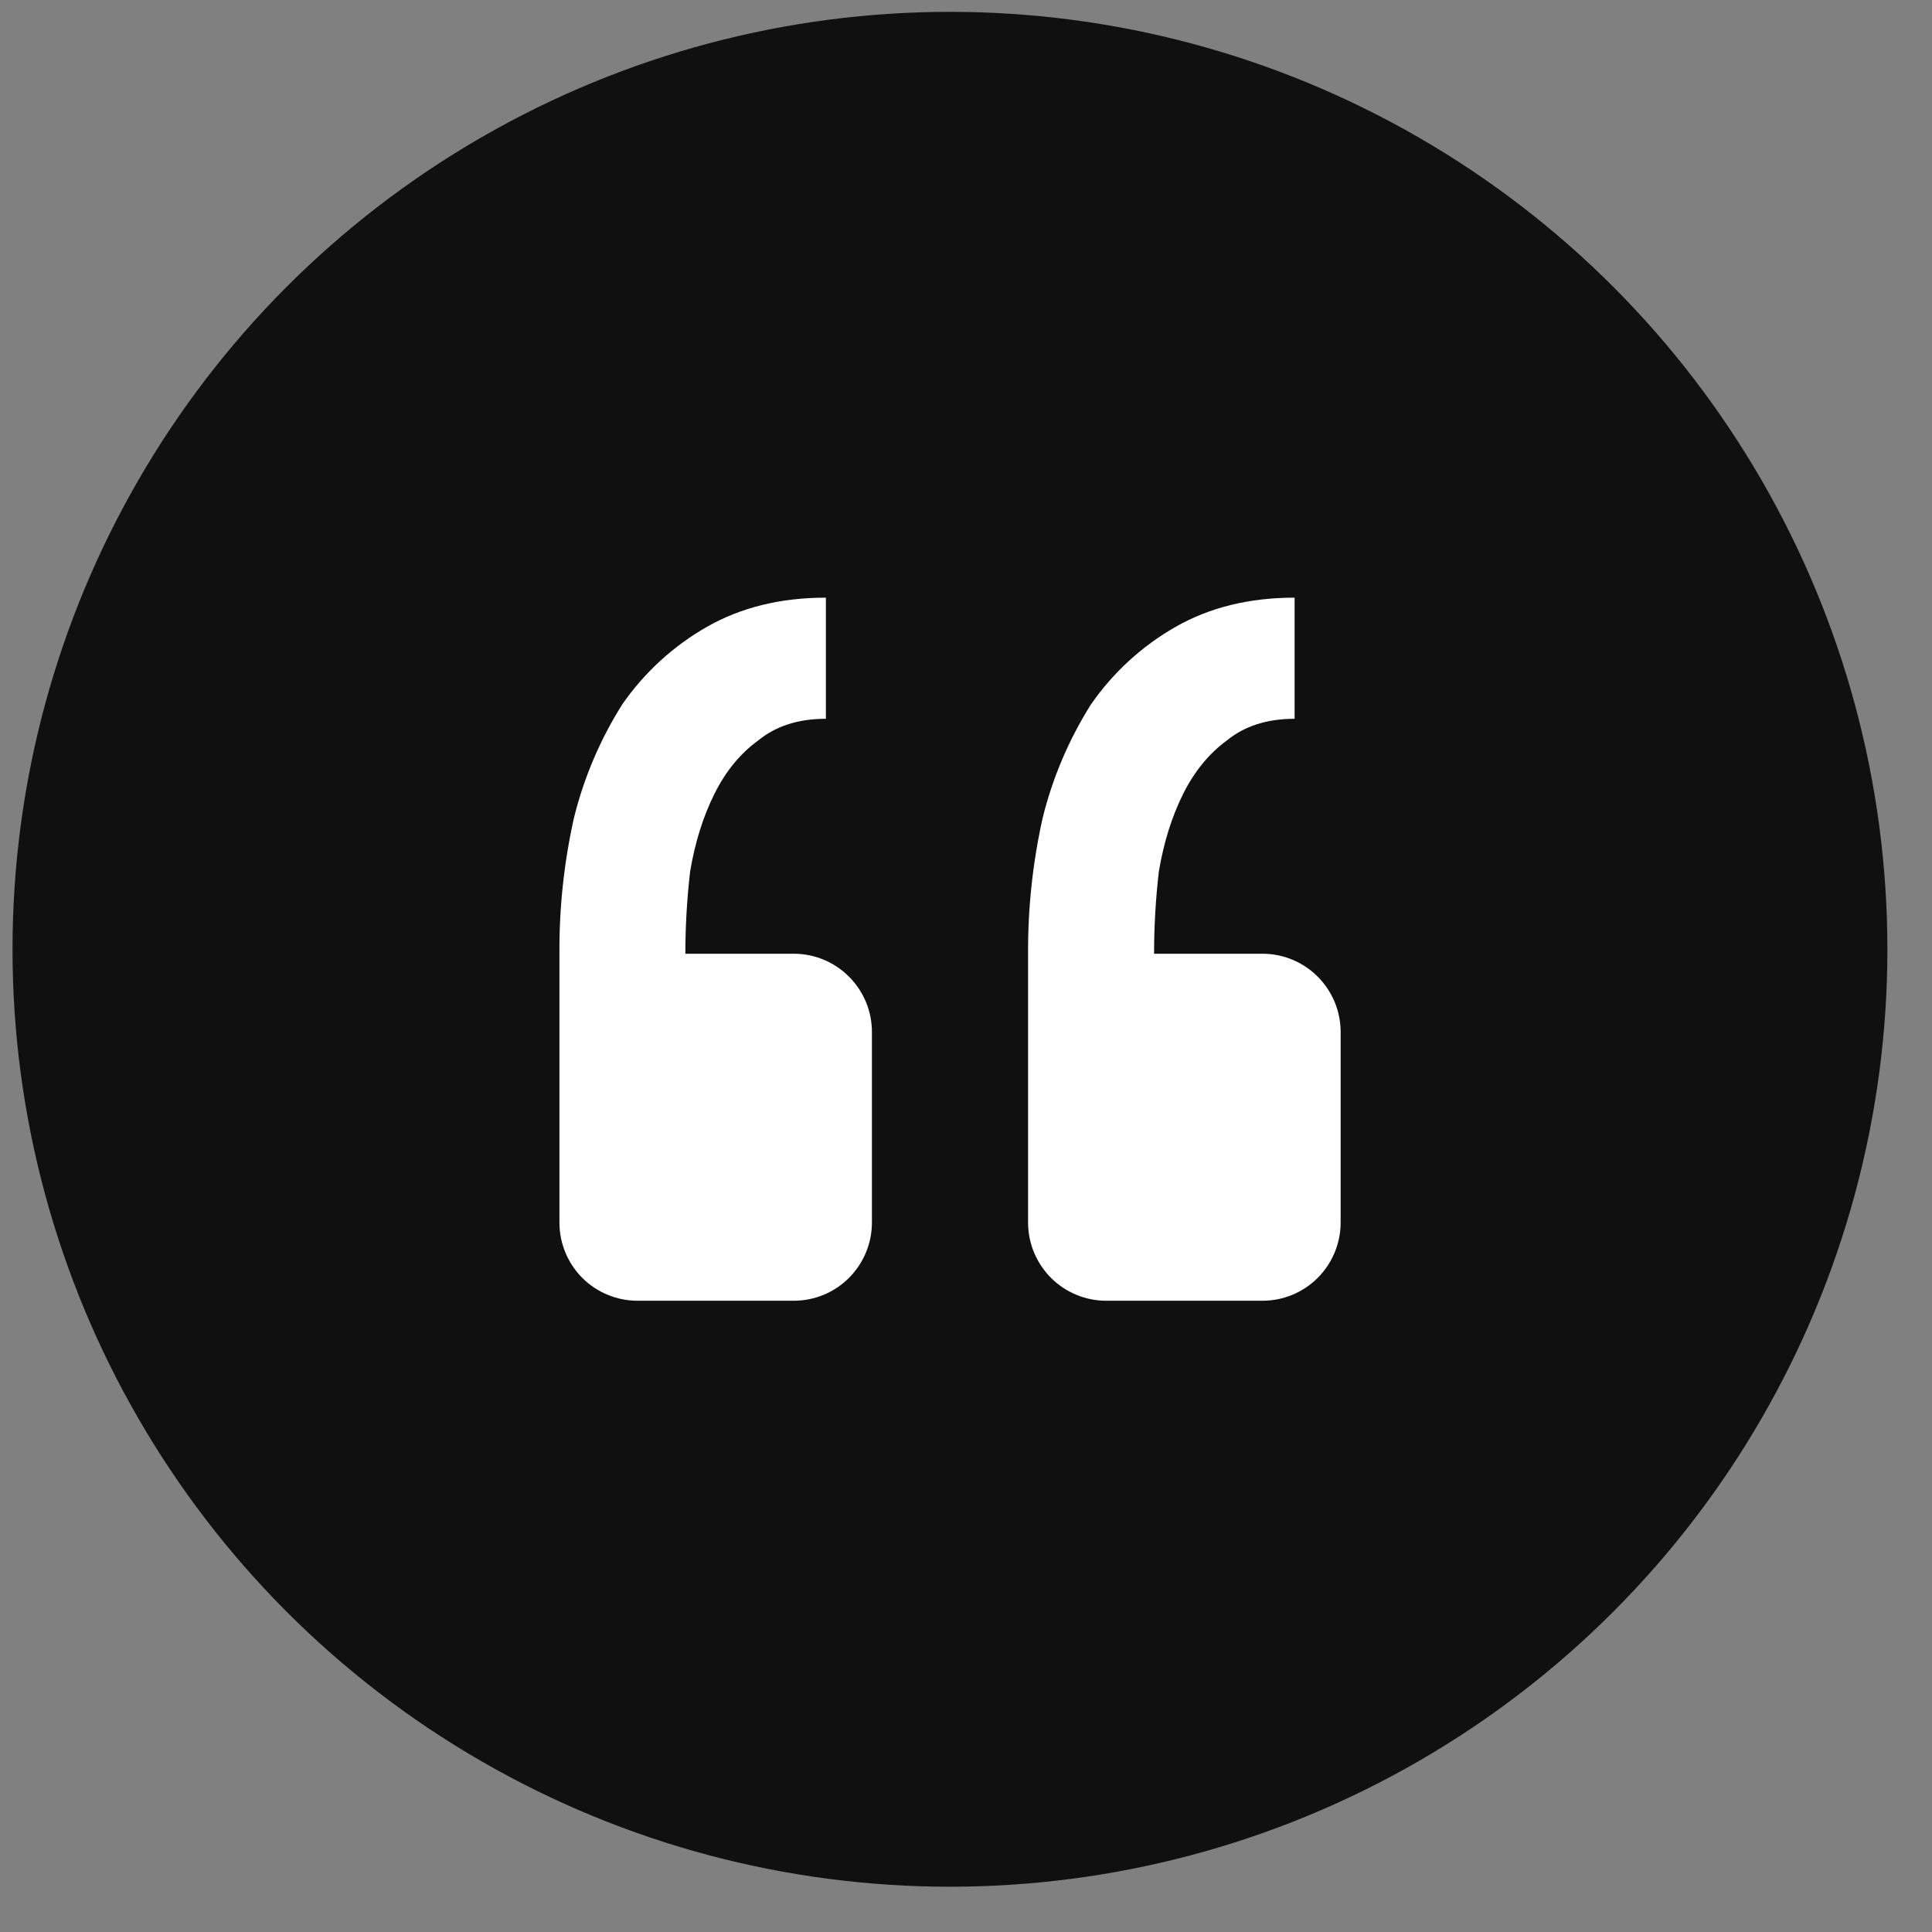
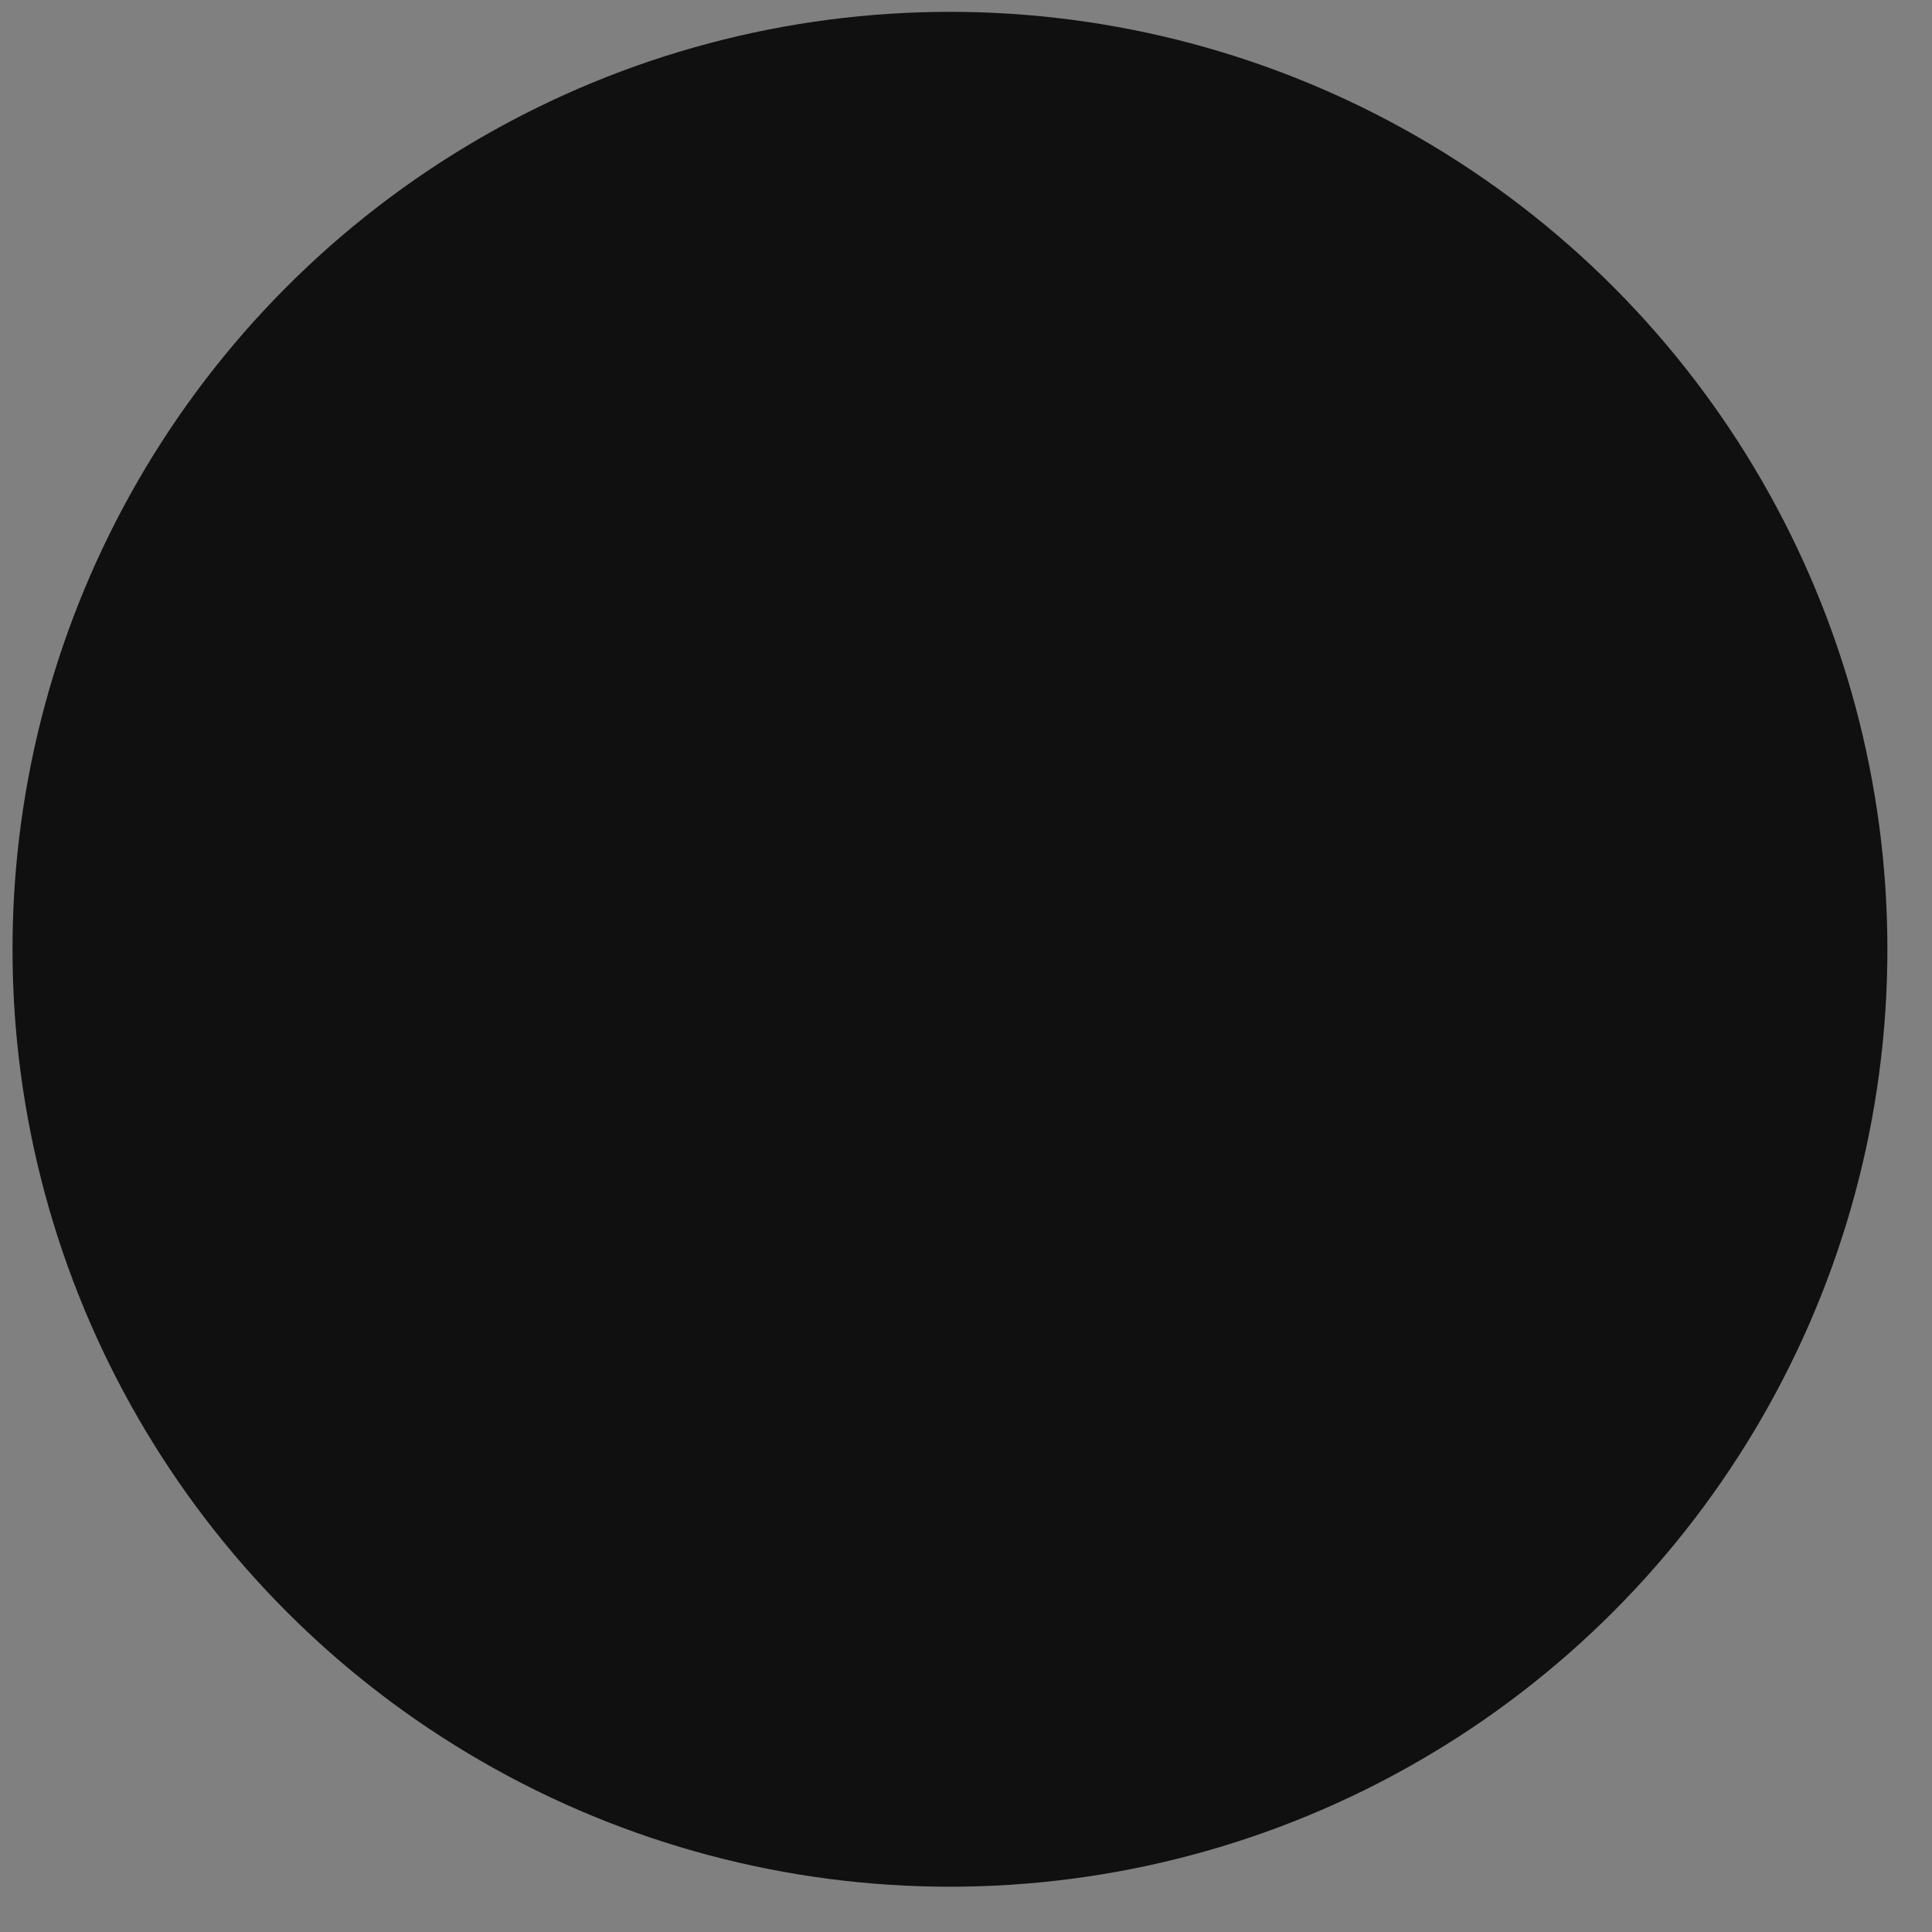
<svg xmlns="http://www.w3.org/2000/svg" width="23" height="23" viewBox="0 0 23 23" fill="none">
  <rect x="0" y="0" width="23" height="23" fill="#808080" stroke="none" />
  <circle cx="11.309" cy="11.301" r="11.16" fill="#101010" />
-   <path d="M15.03 15.485C15.276 15.485 15.513 15.387 15.687 15.213C15.861 15.038 15.96 14.802 15.96 14.555V12.284C15.96 12.037 15.861 11.801 15.687 11.627C15.513 11.452 15.276 11.354 15.03 11.354H13.739C13.739 11.028 13.758 10.7 13.796 10.374C13.854 10.028 13.951 9.72 14.085 9.451C14.22 9.182 14.393 8.971 14.604 8.816C14.816 8.643 15.084 8.557 15.412 8.557V7.115C14.873 7.115 14.403 7.231 13.998 7.461C13.597 7.689 13.252 8.005 12.989 8.384C12.725 8.802 12.53 9.26 12.412 9.74C12.294 10.27 12.236 10.811 12.239 11.354V14.555C12.239 14.802 12.338 15.038 12.512 15.213C12.686 15.387 12.923 15.485 13.169 15.485H15.03ZM9.45 15.485C9.696 15.485 9.933 15.387 10.107 15.213C10.281 15.038 10.38 14.802 10.38 14.555V12.284C10.38 12.037 10.281 11.801 10.107 11.627C9.933 11.452 9.696 11.354 9.45 11.354H8.159C8.159 11.028 8.178 10.7 8.216 10.374C8.274 10.028 8.371 9.72 8.505 9.451C8.639 9.182 8.812 8.971 9.025 8.816C9.236 8.643 9.504 8.557 9.832 8.557V7.115C9.293 7.115 8.823 7.231 8.418 7.461C8.017 7.689 7.672 8.005 7.409 8.384C7.145 8.802 6.95 9.26 6.832 9.74C6.714 10.27 6.656 10.811 6.66 11.354V14.555C6.66 14.802 6.758 15.038 6.932 15.213C7.106 15.387 7.343 15.485 7.59 15.485H9.45Z" fill="white" />
</svg>